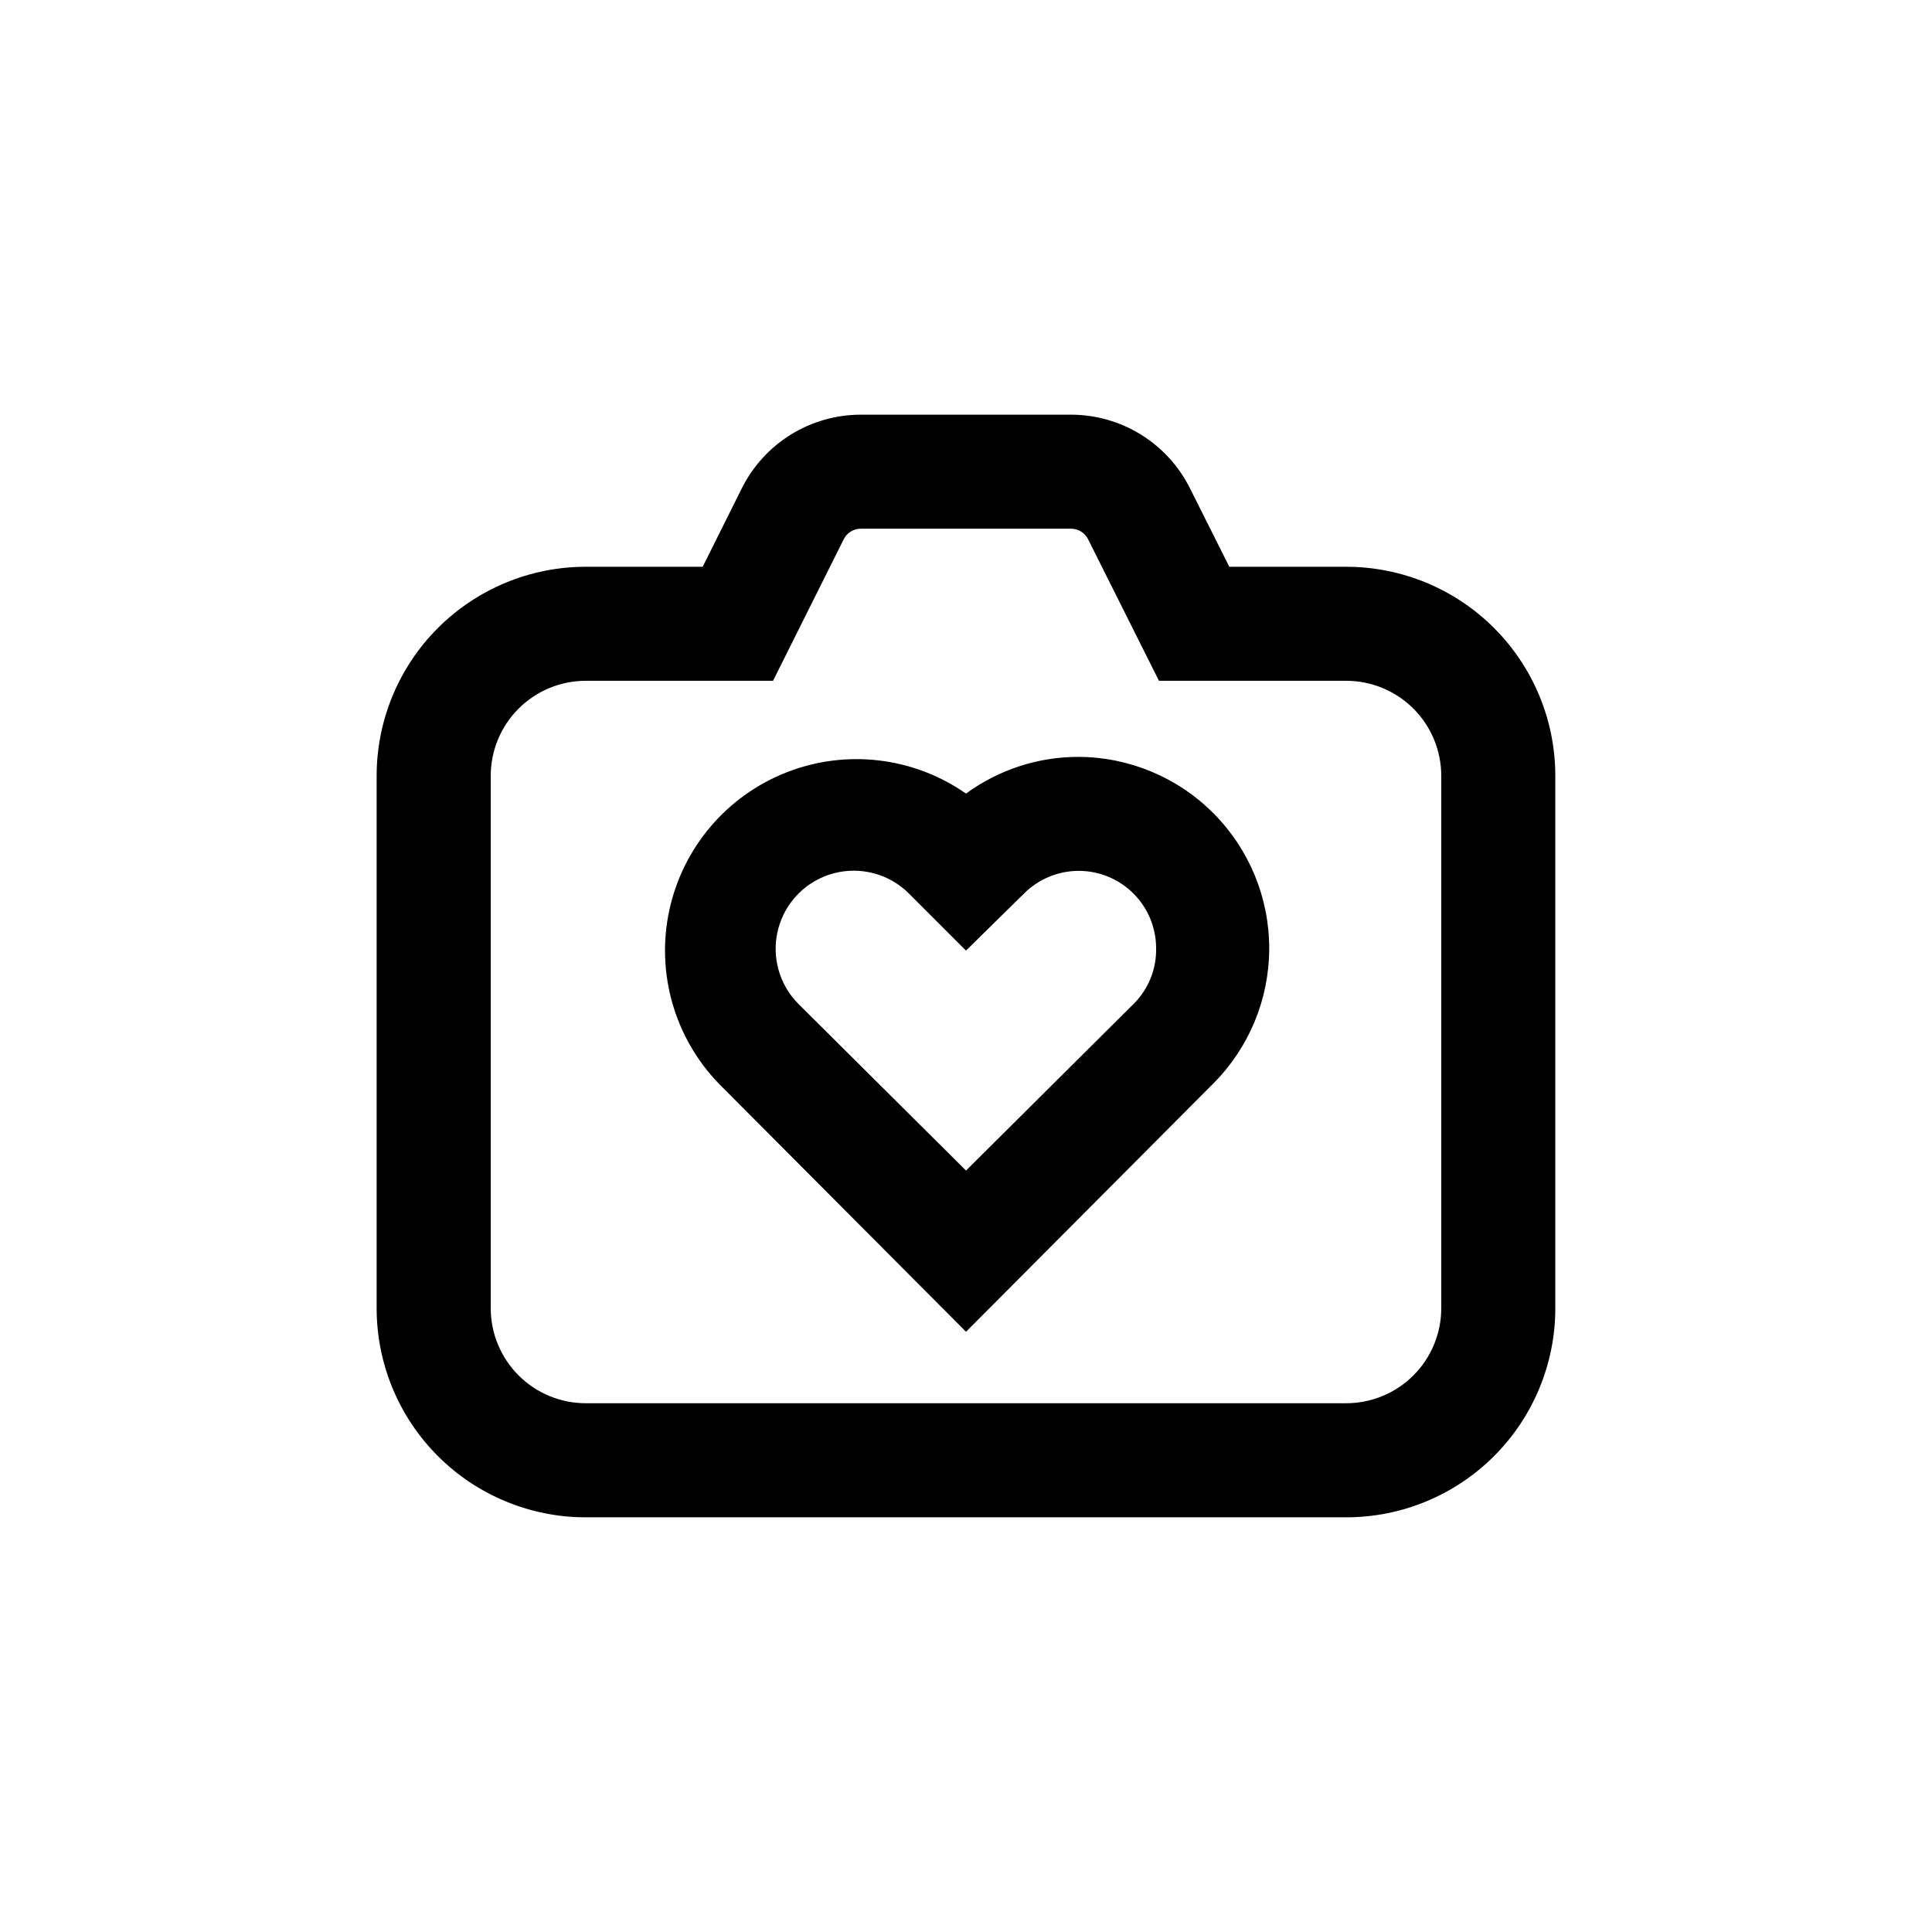
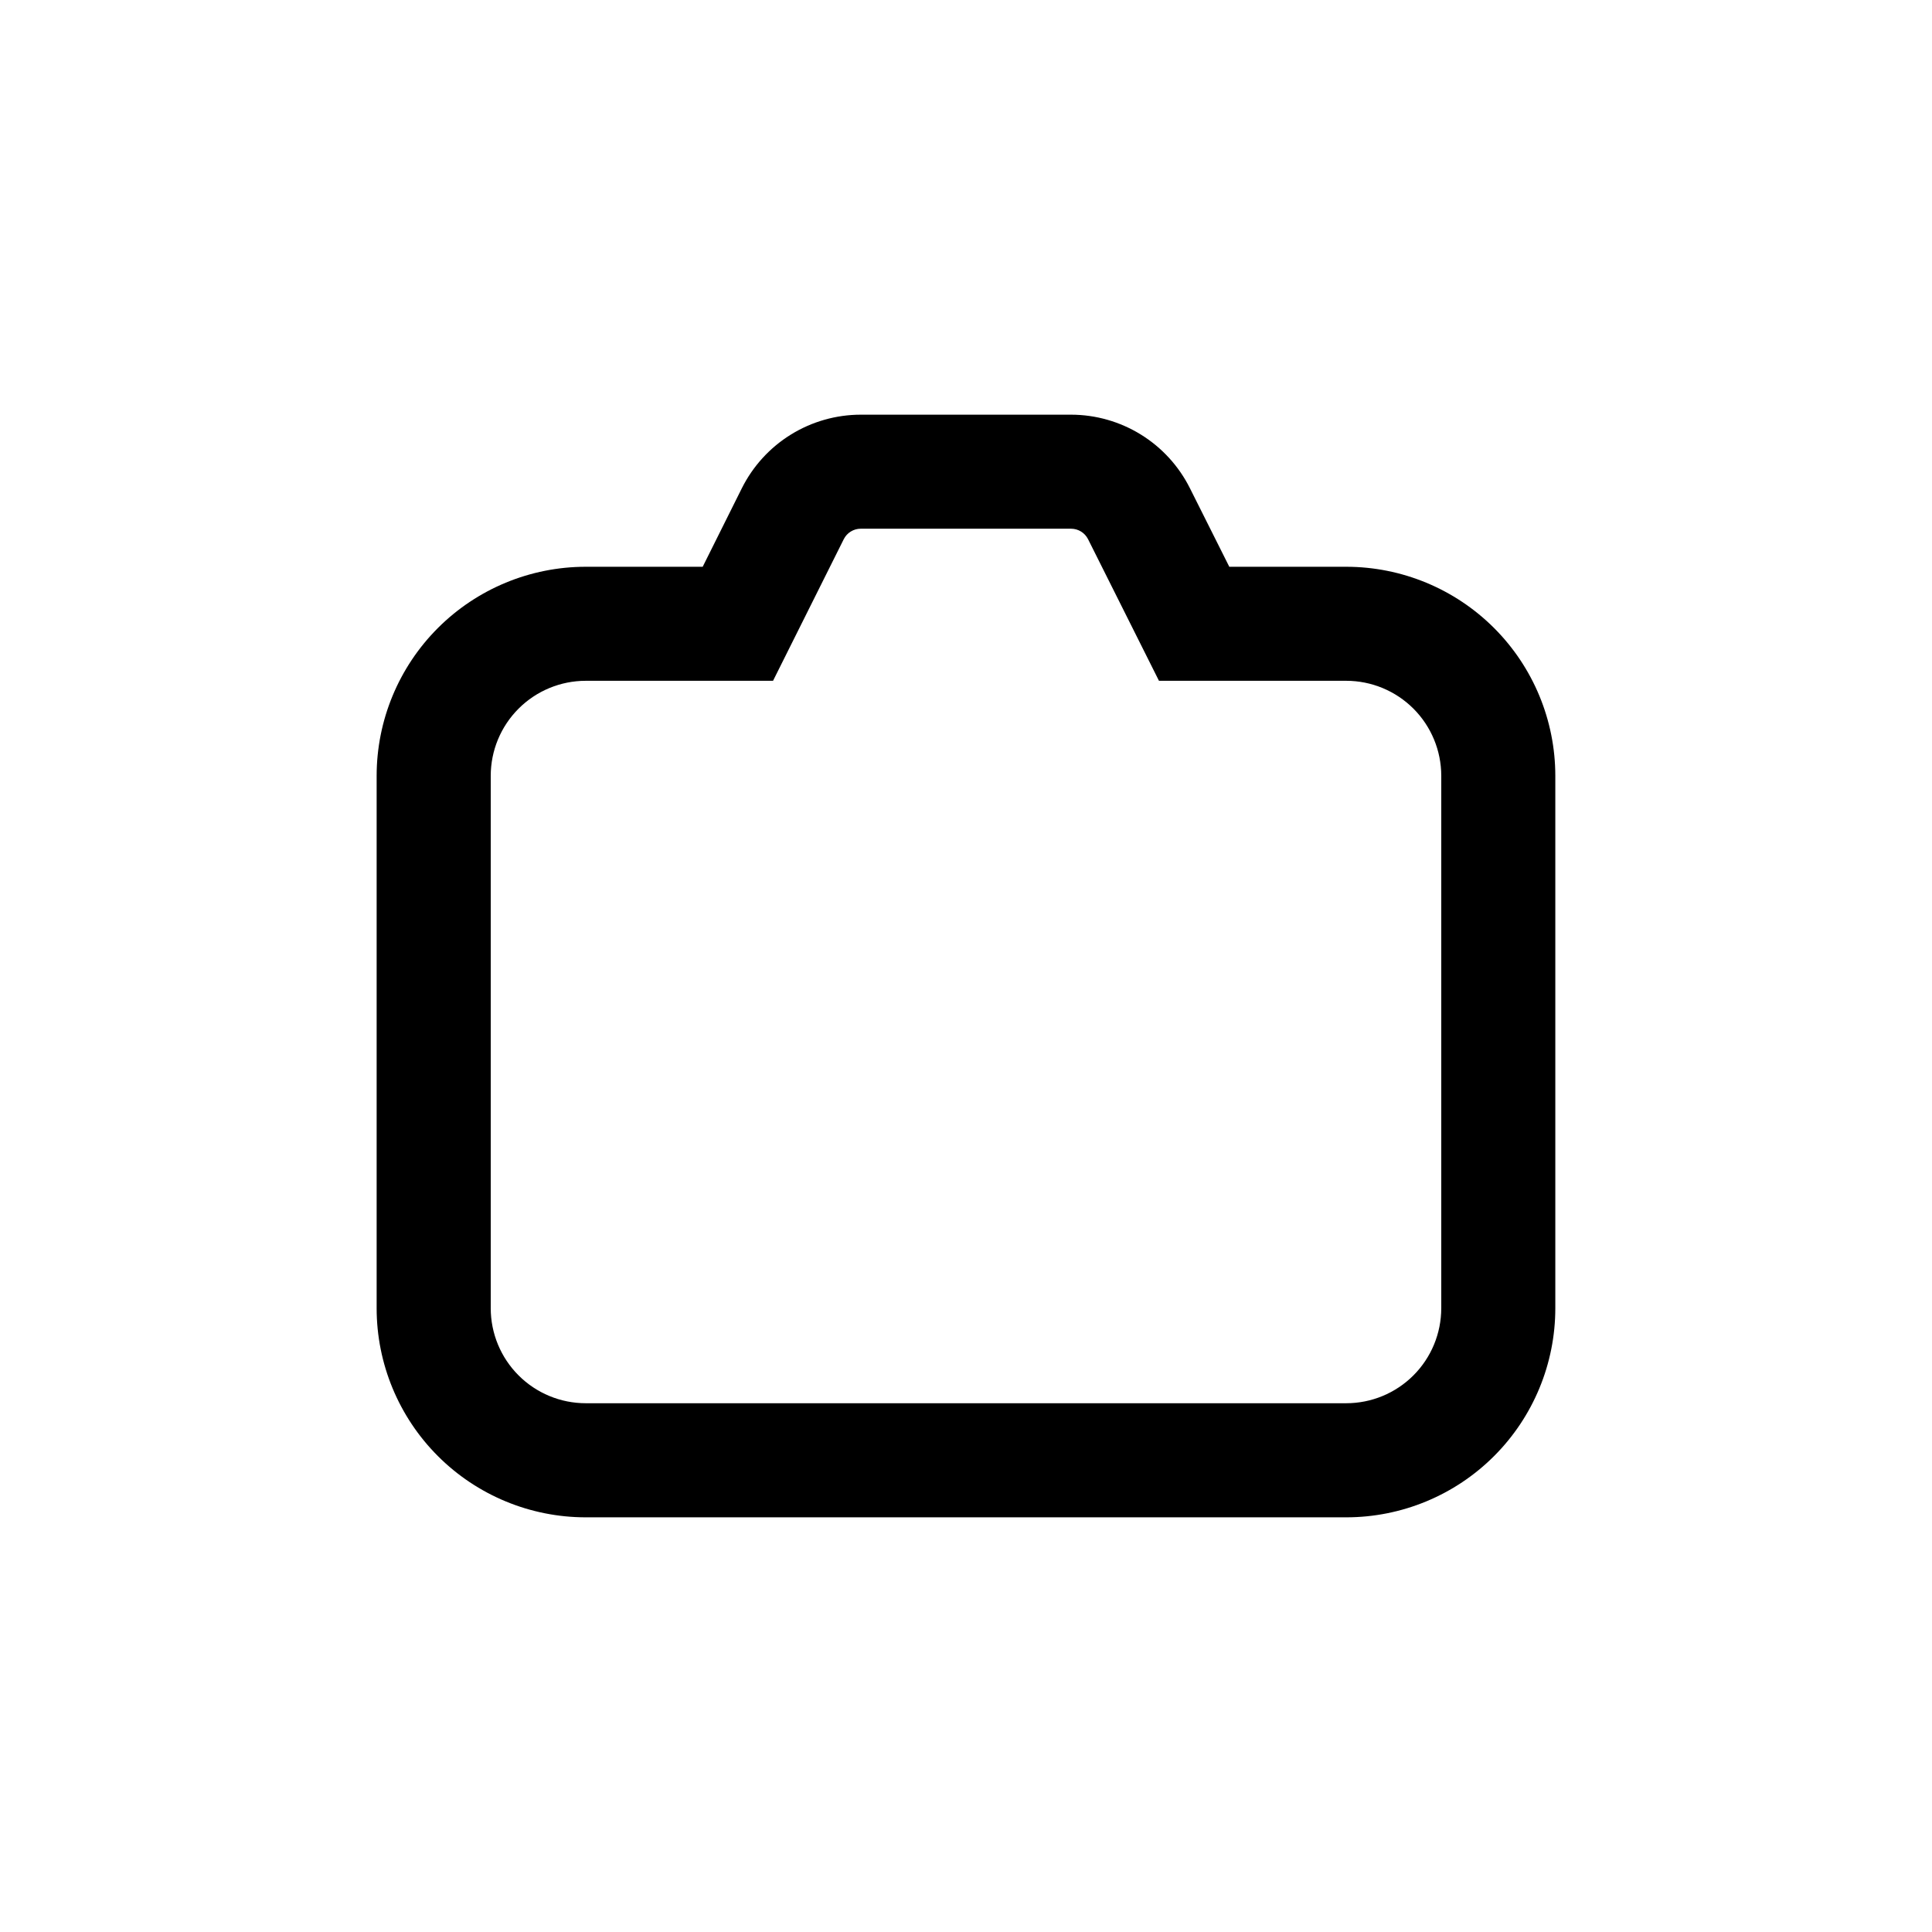
<svg xmlns="http://www.w3.org/2000/svg" fill="#000000" width="800px" height="800px" version="1.1" viewBox="144 144 512 512">
  <g>
    <path d="m500.76 294.2h-30.984l-10.43-20.809c-2.926-5.848-7.418-10.77-12.98-14.215-5.559-3.441-11.969-5.273-18.508-5.281h-55.723c-6.547 0-12.969 1.824-18.539 5.269-5.57 3.441-10.07 8.371-13 14.227l-10.375 20.809h-30.984c-14.699 0-28.797 5.84-39.188 16.23-10.395 10.395-16.234 24.488-16.234 39.188v141.07c0 14.699 5.84 28.793 16.234 39.188 10.391 10.395 24.488 16.23 39.188 16.23h201.52c14.695 0 28.793-5.836 39.188-16.23 10.391-10.395 16.23-24.488 16.23-39.188v-141.07c0-14.699-5.84-28.793-16.23-39.188-10.395-10.391-24.492-16.23-39.188-16.23zm25.191 196.48h-0.004c0 6.68-2.652 13.09-7.375 17.812-4.727 4.727-11.133 7.379-17.812 7.379h-201.52c-6.684 0-13.09-2.652-17.812-7.379-4.727-4.723-7.379-11.133-7.379-17.812v-141.07c0-6.68 2.652-13.086 7.379-17.812 4.723-4.723 11.129-7.379 17.812-7.379h49.625l18.742-37.535v0.004c0.852-1.695 2.586-2.766 4.481-2.773h55.773c1.898 0.008 3.629 1.078 4.484 2.773l18.793 37.531h49.625c6.68 0 13.086 2.656 17.812 7.379 4.723 4.727 7.375 11.133 7.375 17.812z" />
-     <path d="m429.88 344.58c-10.742-0.023-21.207 3.383-29.875 9.727-13.914-9.711-31.762-11.824-47.555-5.629-15.797 6.195-27.449 19.875-31.055 36.453s1.316 33.863 13.113 46.055l65.496 65.746 65.492-65.746c9.496-9.492 14.836-22.363 14.859-35.789 0.023-13.426-5.277-26.312-14.738-35.836-9.461-9.523-22.312-14.91-35.738-14.98zm14.508 65.496-44.383 44.133-44.387-44.133c-5.231-5.227-7.269-12.848-5.356-19.992 1.91-7.144 7.492-12.723 14.633-14.637 7.144-1.914 14.766 0.129 19.992 5.359l15.113 15.113 15.367-15.113c3.848-3.852 9.066-6.016 14.508-6.019 5.441 0 10.664 2.164 14.508 6.016 3.848 3.848 6.008 9.07 6 14.512 0.113 5.535-2.055 10.875-5.996 14.762z" />
  </g>
</svg>